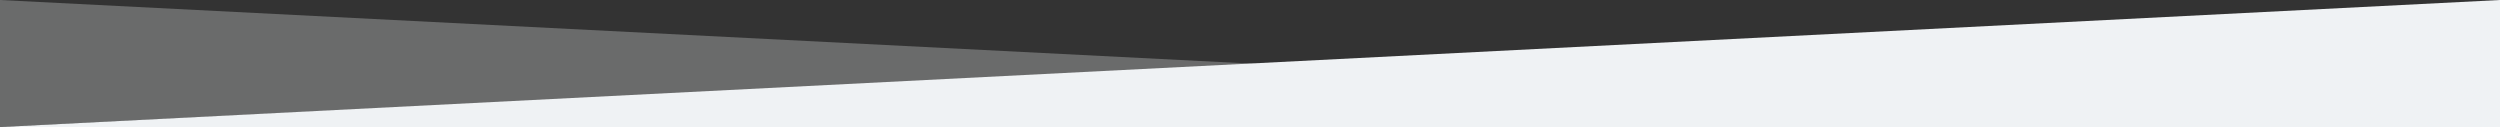
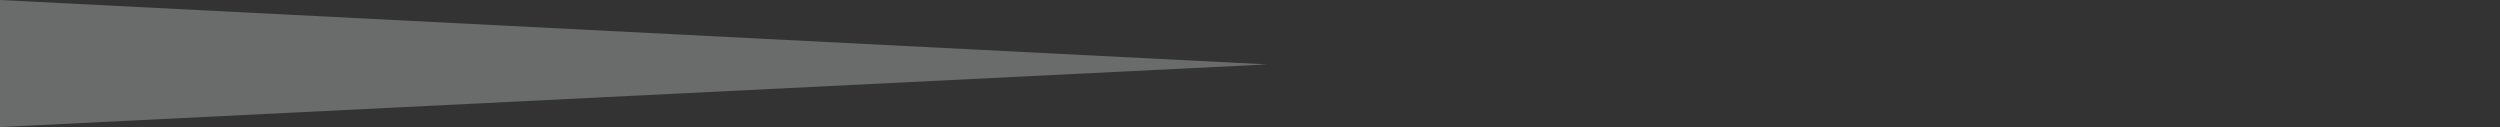
<svg xmlns="http://www.w3.org/2000/svg" version="1.1" id="Ebene_1" x="0px" y="0px" width="1921.594px" height="97.666px" viewBox="0 0 1921.594 97.666" enable-background="new 0 0 1921.594 97.666" xml:space="preserve" preserveAspectRatio="none">
  <rect x="0" y="0" width="1921.594" height="97.666" fill="#333333" stroke="none" />
  <g id="Gruppe_6169" transform="translate(1.594 -4332)">
    <path id="Pfad_11640" opacity="0.293" fill="#EFF2F4" enable-background="new    " d="M-1.594,4332l973.967,49.502l-973.967,48.164   V4332z" />
-     <path id="Pfad_11638" fill="#EFF2F4" d="M1920,4332L-1.594,4429.666H1920V4332z" />
  </g>
</svg>